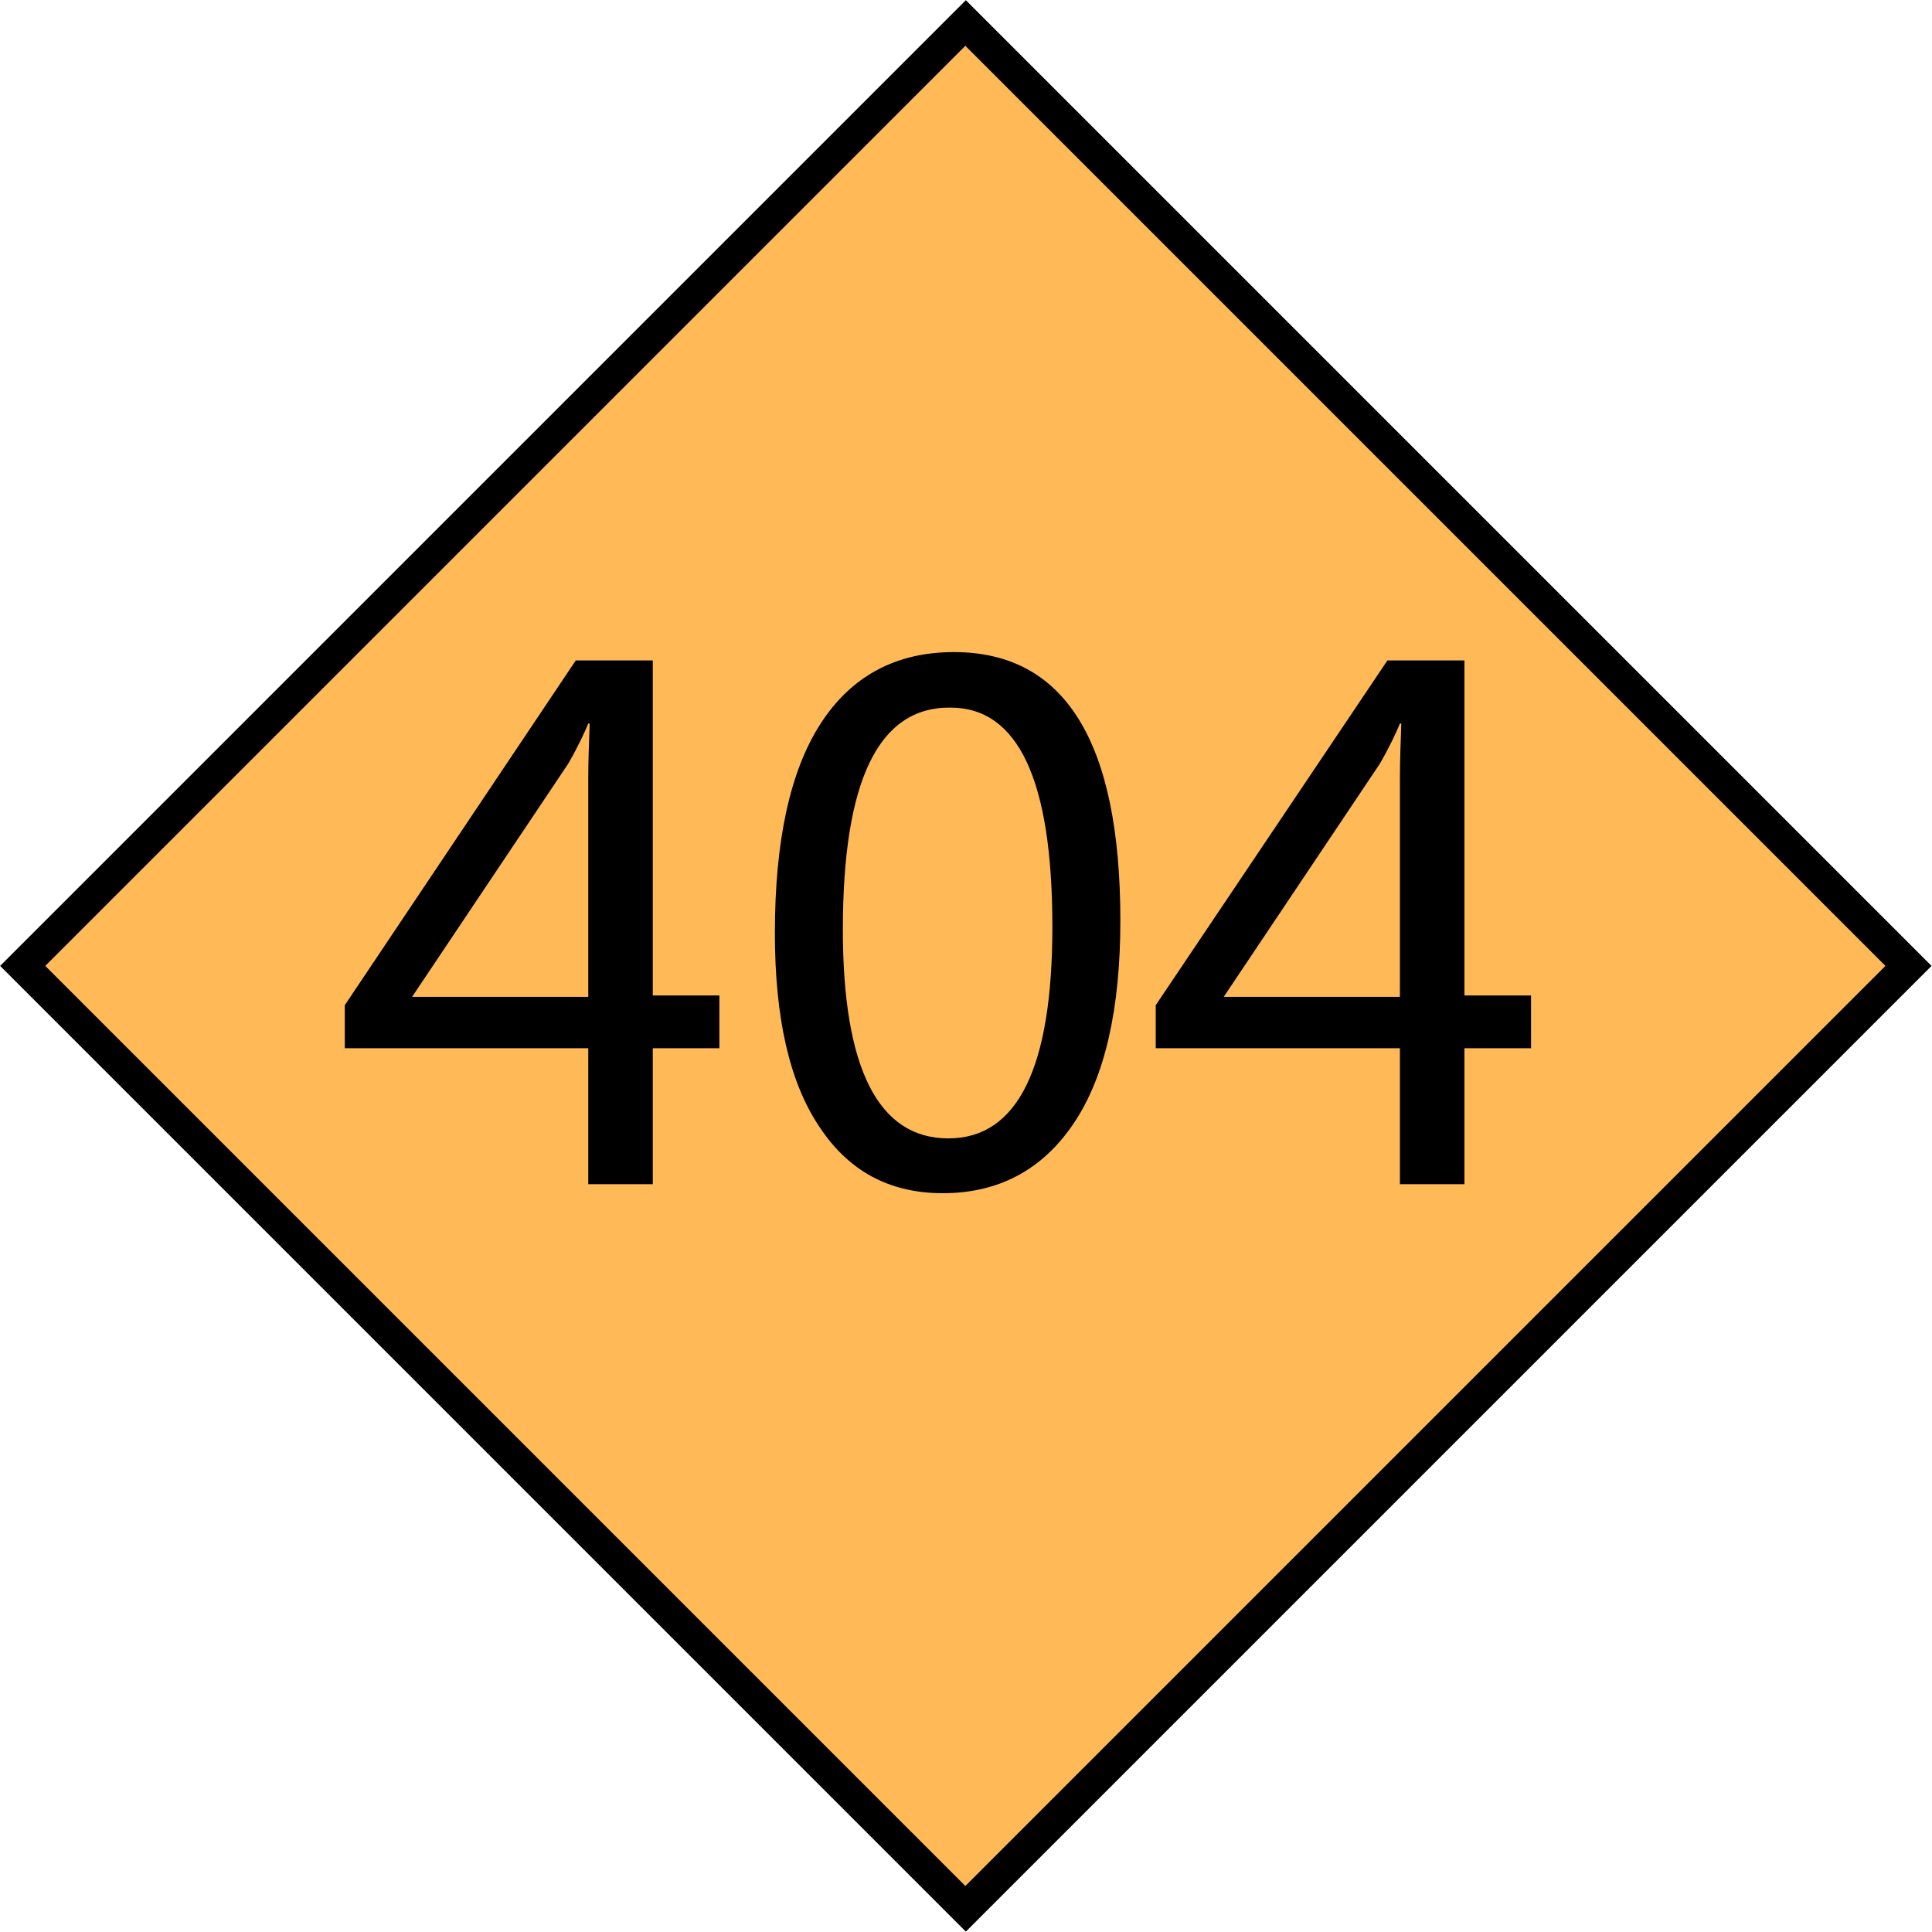
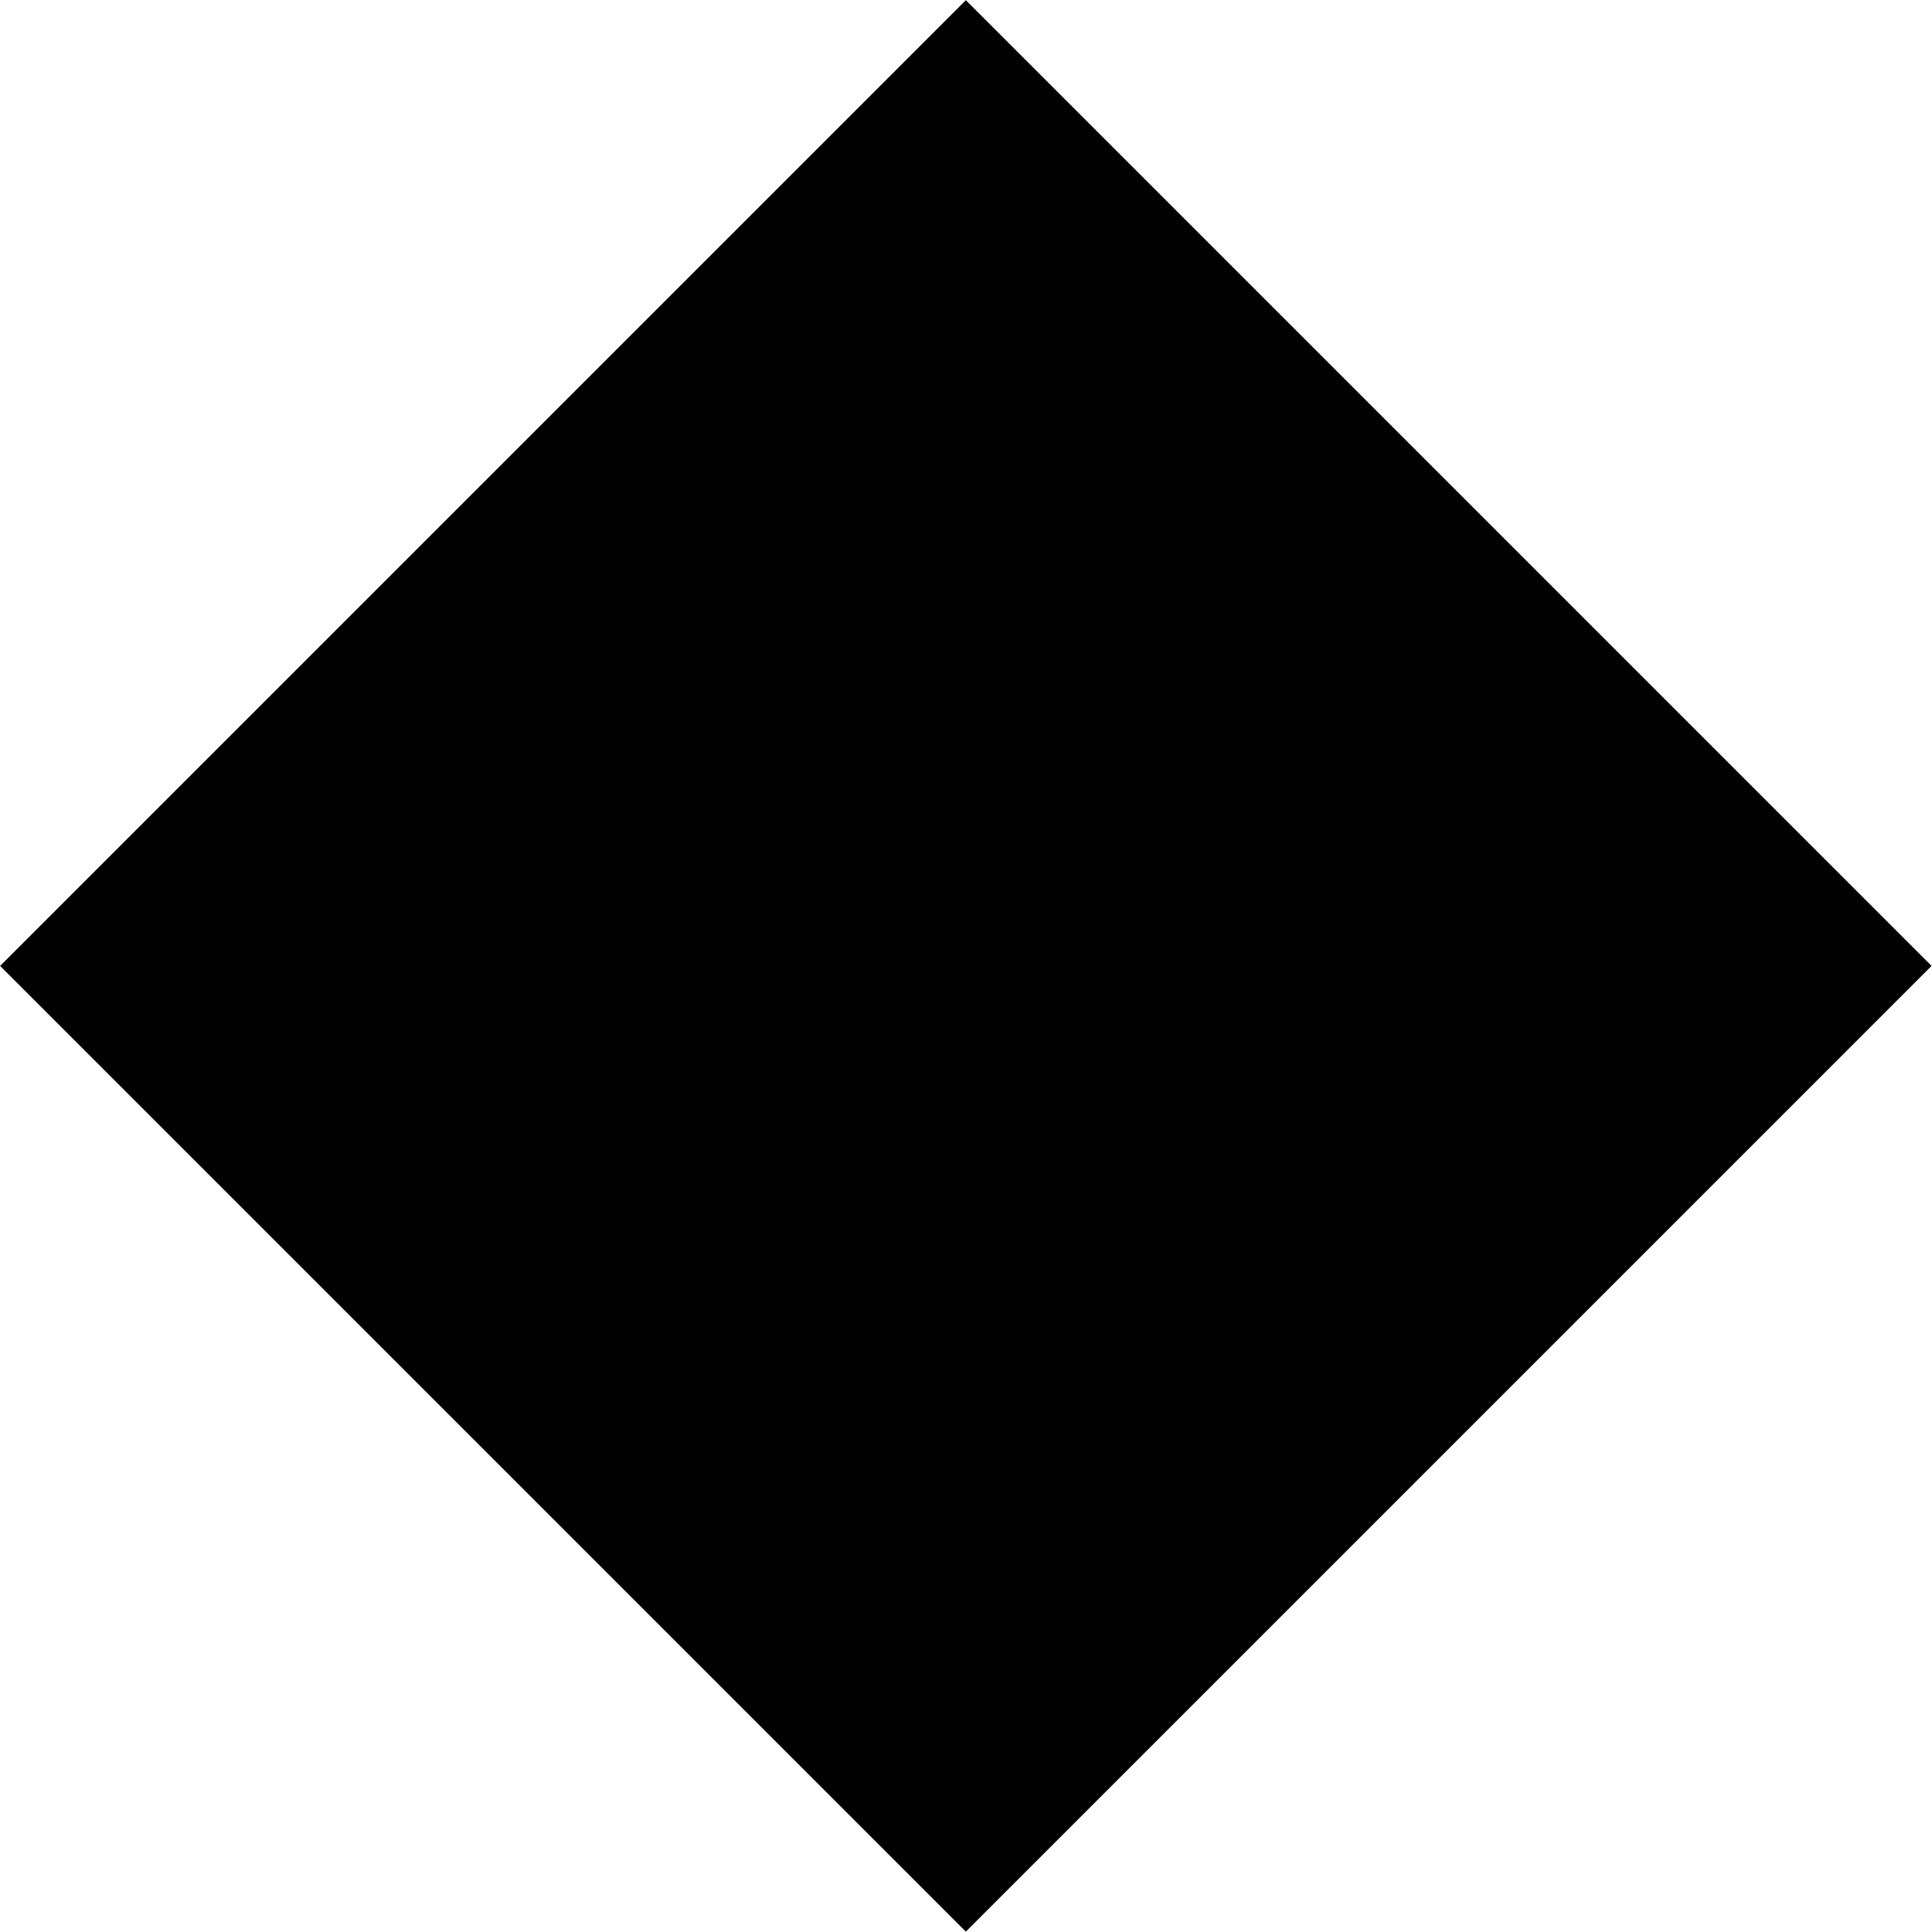
<svg xmlns="http://www.w3.org/2000/svg" version="1.1" id="图层_1" x="0px" y="0px" viewBox="0 0 278.5 278.5" enable-background="new 0 0 278.5 278.5" xml:space="preserve">
  <g>
    <g>
      <rect x="40.8" y="40.8" transform="matrix(0.707 -0.707 0.707 0.707 -57.673 139.236)" width="196.9" height="196.9" />
    </g>
-     <rect x="45.4" y="45.4" transform="matrix(0.707 -0.707 0.707 0.707 -57.673 139.236)" fill="#FFB957" width="187.6" height="187.6" />
    <g>
-       <path d="M103.7,151.1h-9.6v19.6h-9.3v-19.6H49.7v-6.2L83,95.2h11.1v48.3h9.6V151.1z M84.8,143.6V112c0-2.2,0.1-4.8,0.2-7.7h-0.2    c-0.5,1.2-1.4,3.2-2.9,5.8l-22.5,33.6H84.8z" />
-       <path d="M111.7,134.5c0-13.3,2.2-23.4,6.6-30.2c4.4-6.8,10.8-10.3,19.2-10.3c16,0,24,12.9,24,38.7c0,12.7-2.2,22.5-6.7,29.2    c-4.5,6.7-10.8,10.1-18.9,10.1c-7.7,0-13.6-3.2-17.8-9.6C113.8,156,111.7,146.7,111.7,134.5z M121.5,134c0,20,5.1,30.1,15.2,30.1    c10,0,15-10.2,15-30.5c0-21.1-4.9-31.6-14.7-31.6C126.6,101.9,121.5,112.6,121.5,134z" />
      <path d="M220.7,151.1h-9.6v19.6h-9.3v-19.6h-35.2v-6.2L200,95.2h11.1v48.3h9.6V151.1z M201.8,143.6V112c0-2.2,0.1-4.8,0.2-7.7    h-0.2c-0.5,1.2-1.4,3.2-2.9,5.8l-22.5,33.6H201.8z" />
    </g>
  </g>
</svg>